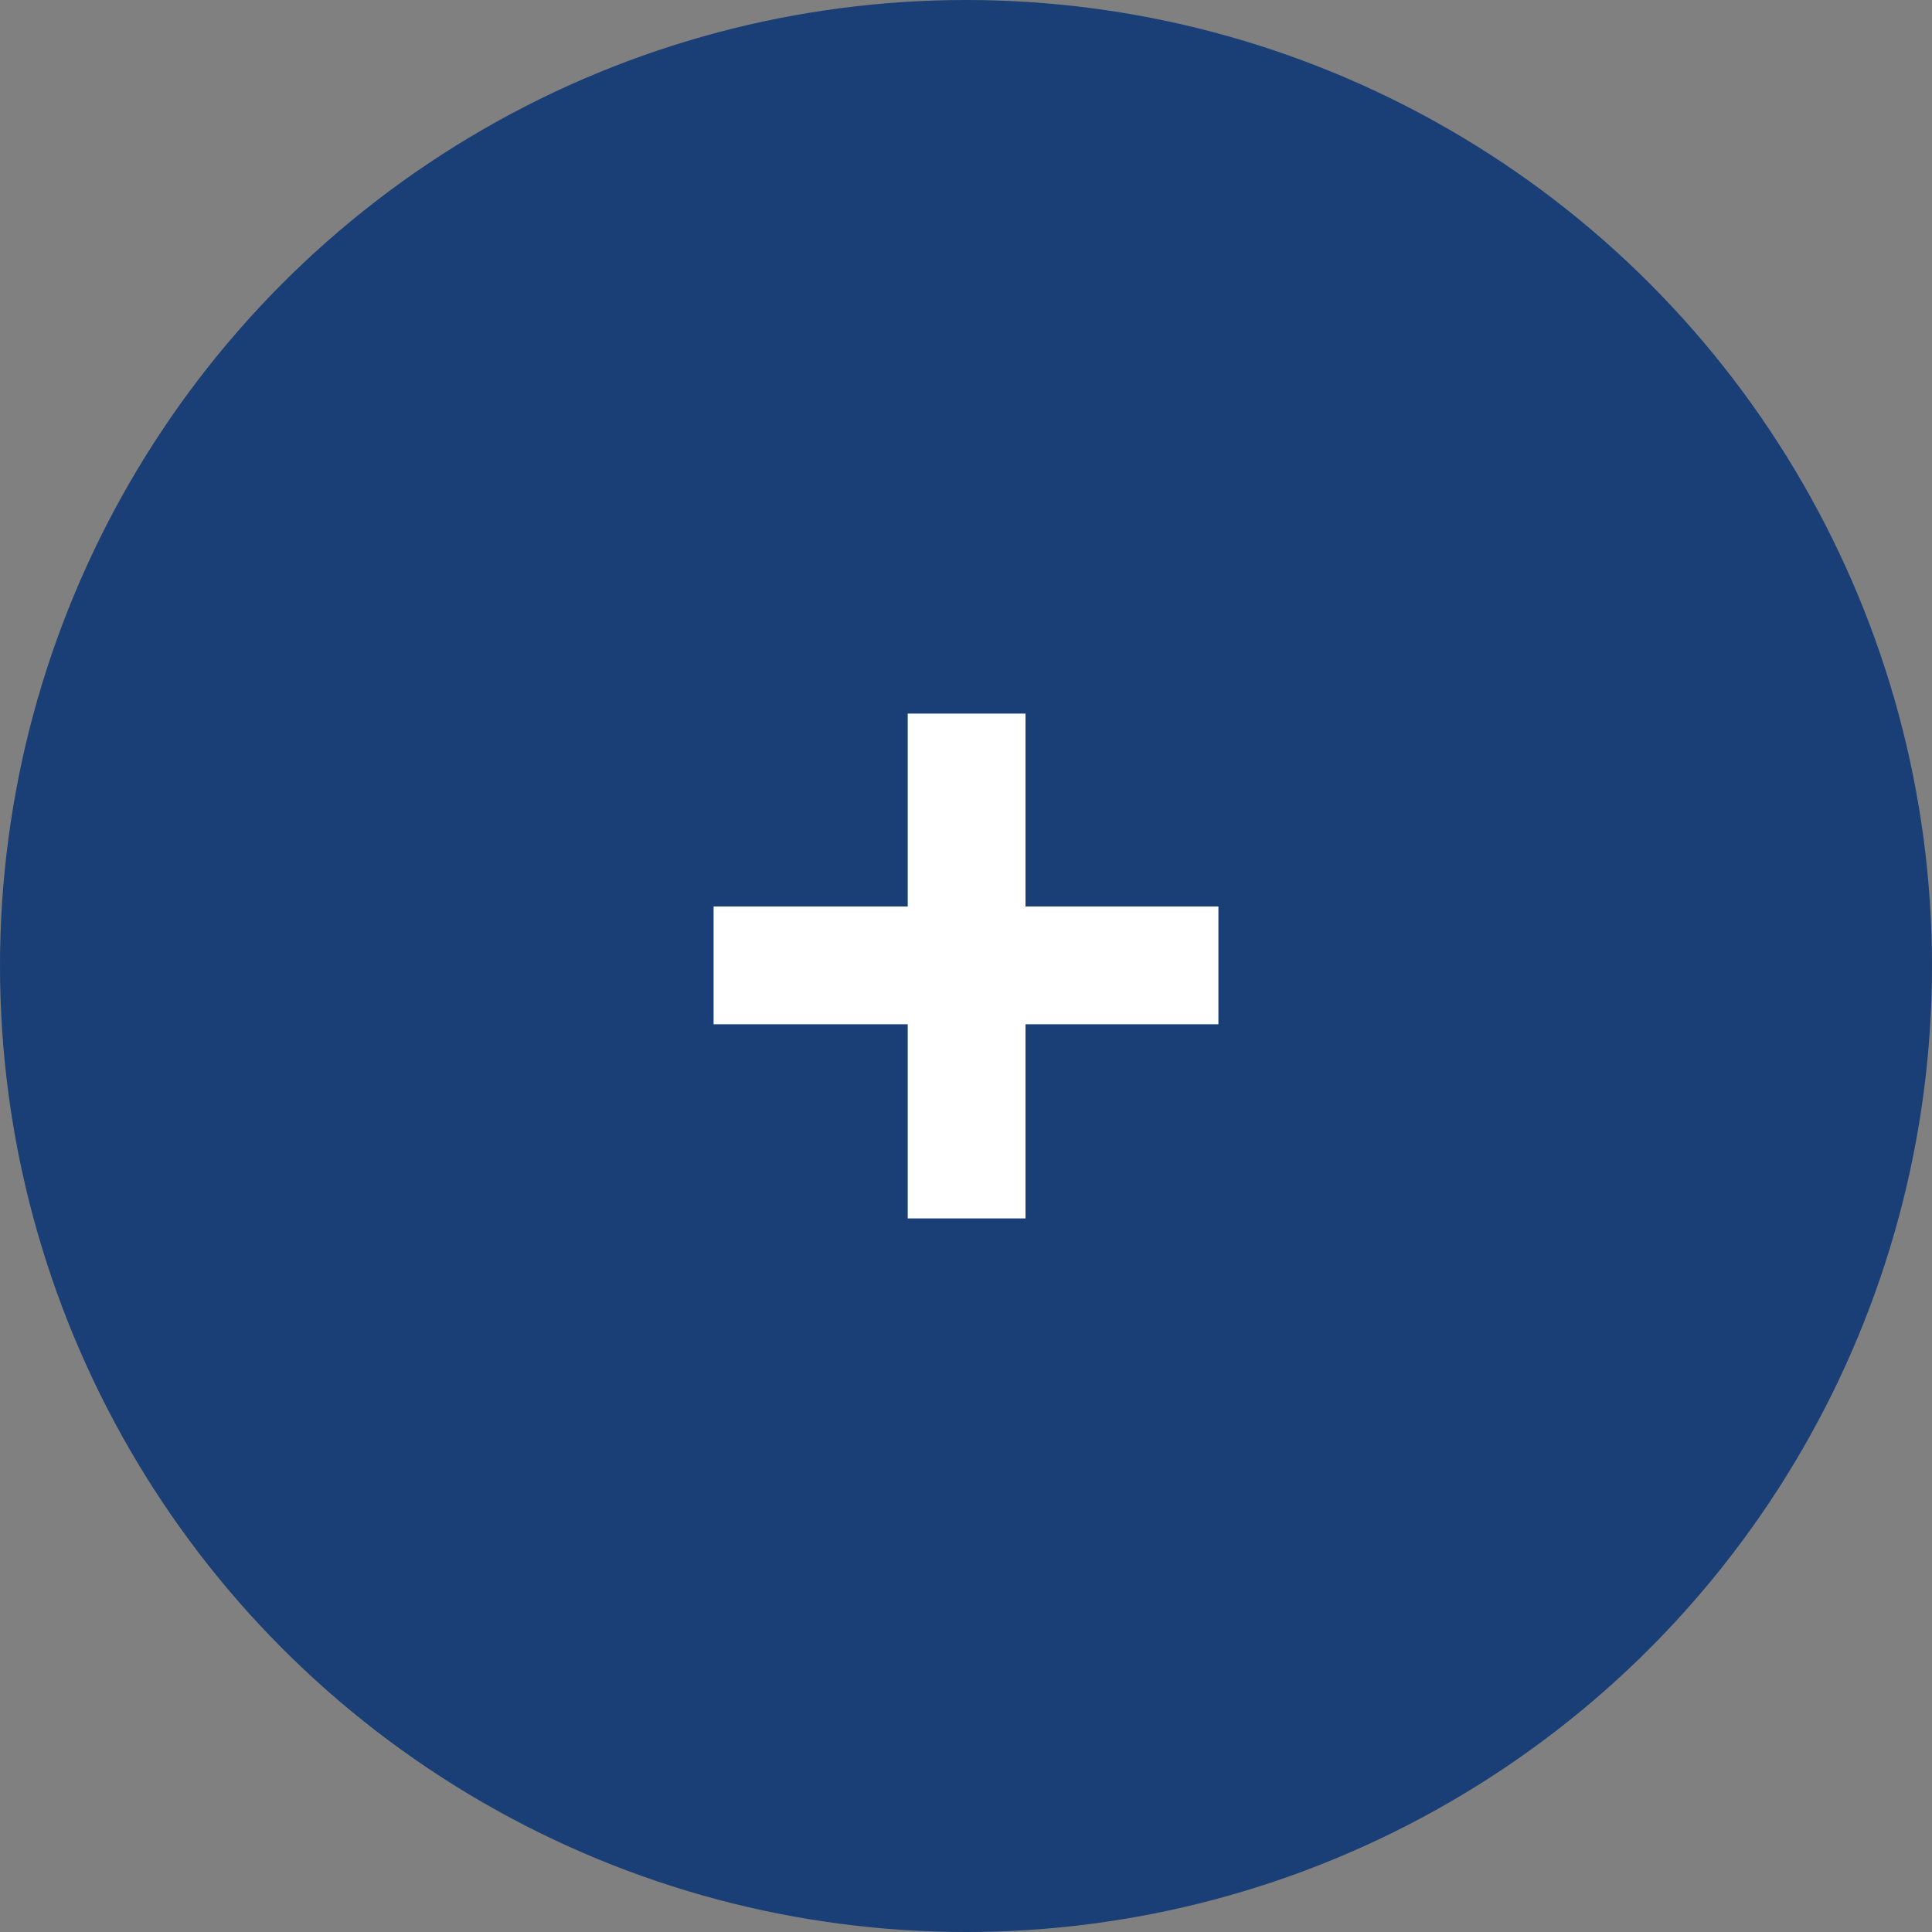
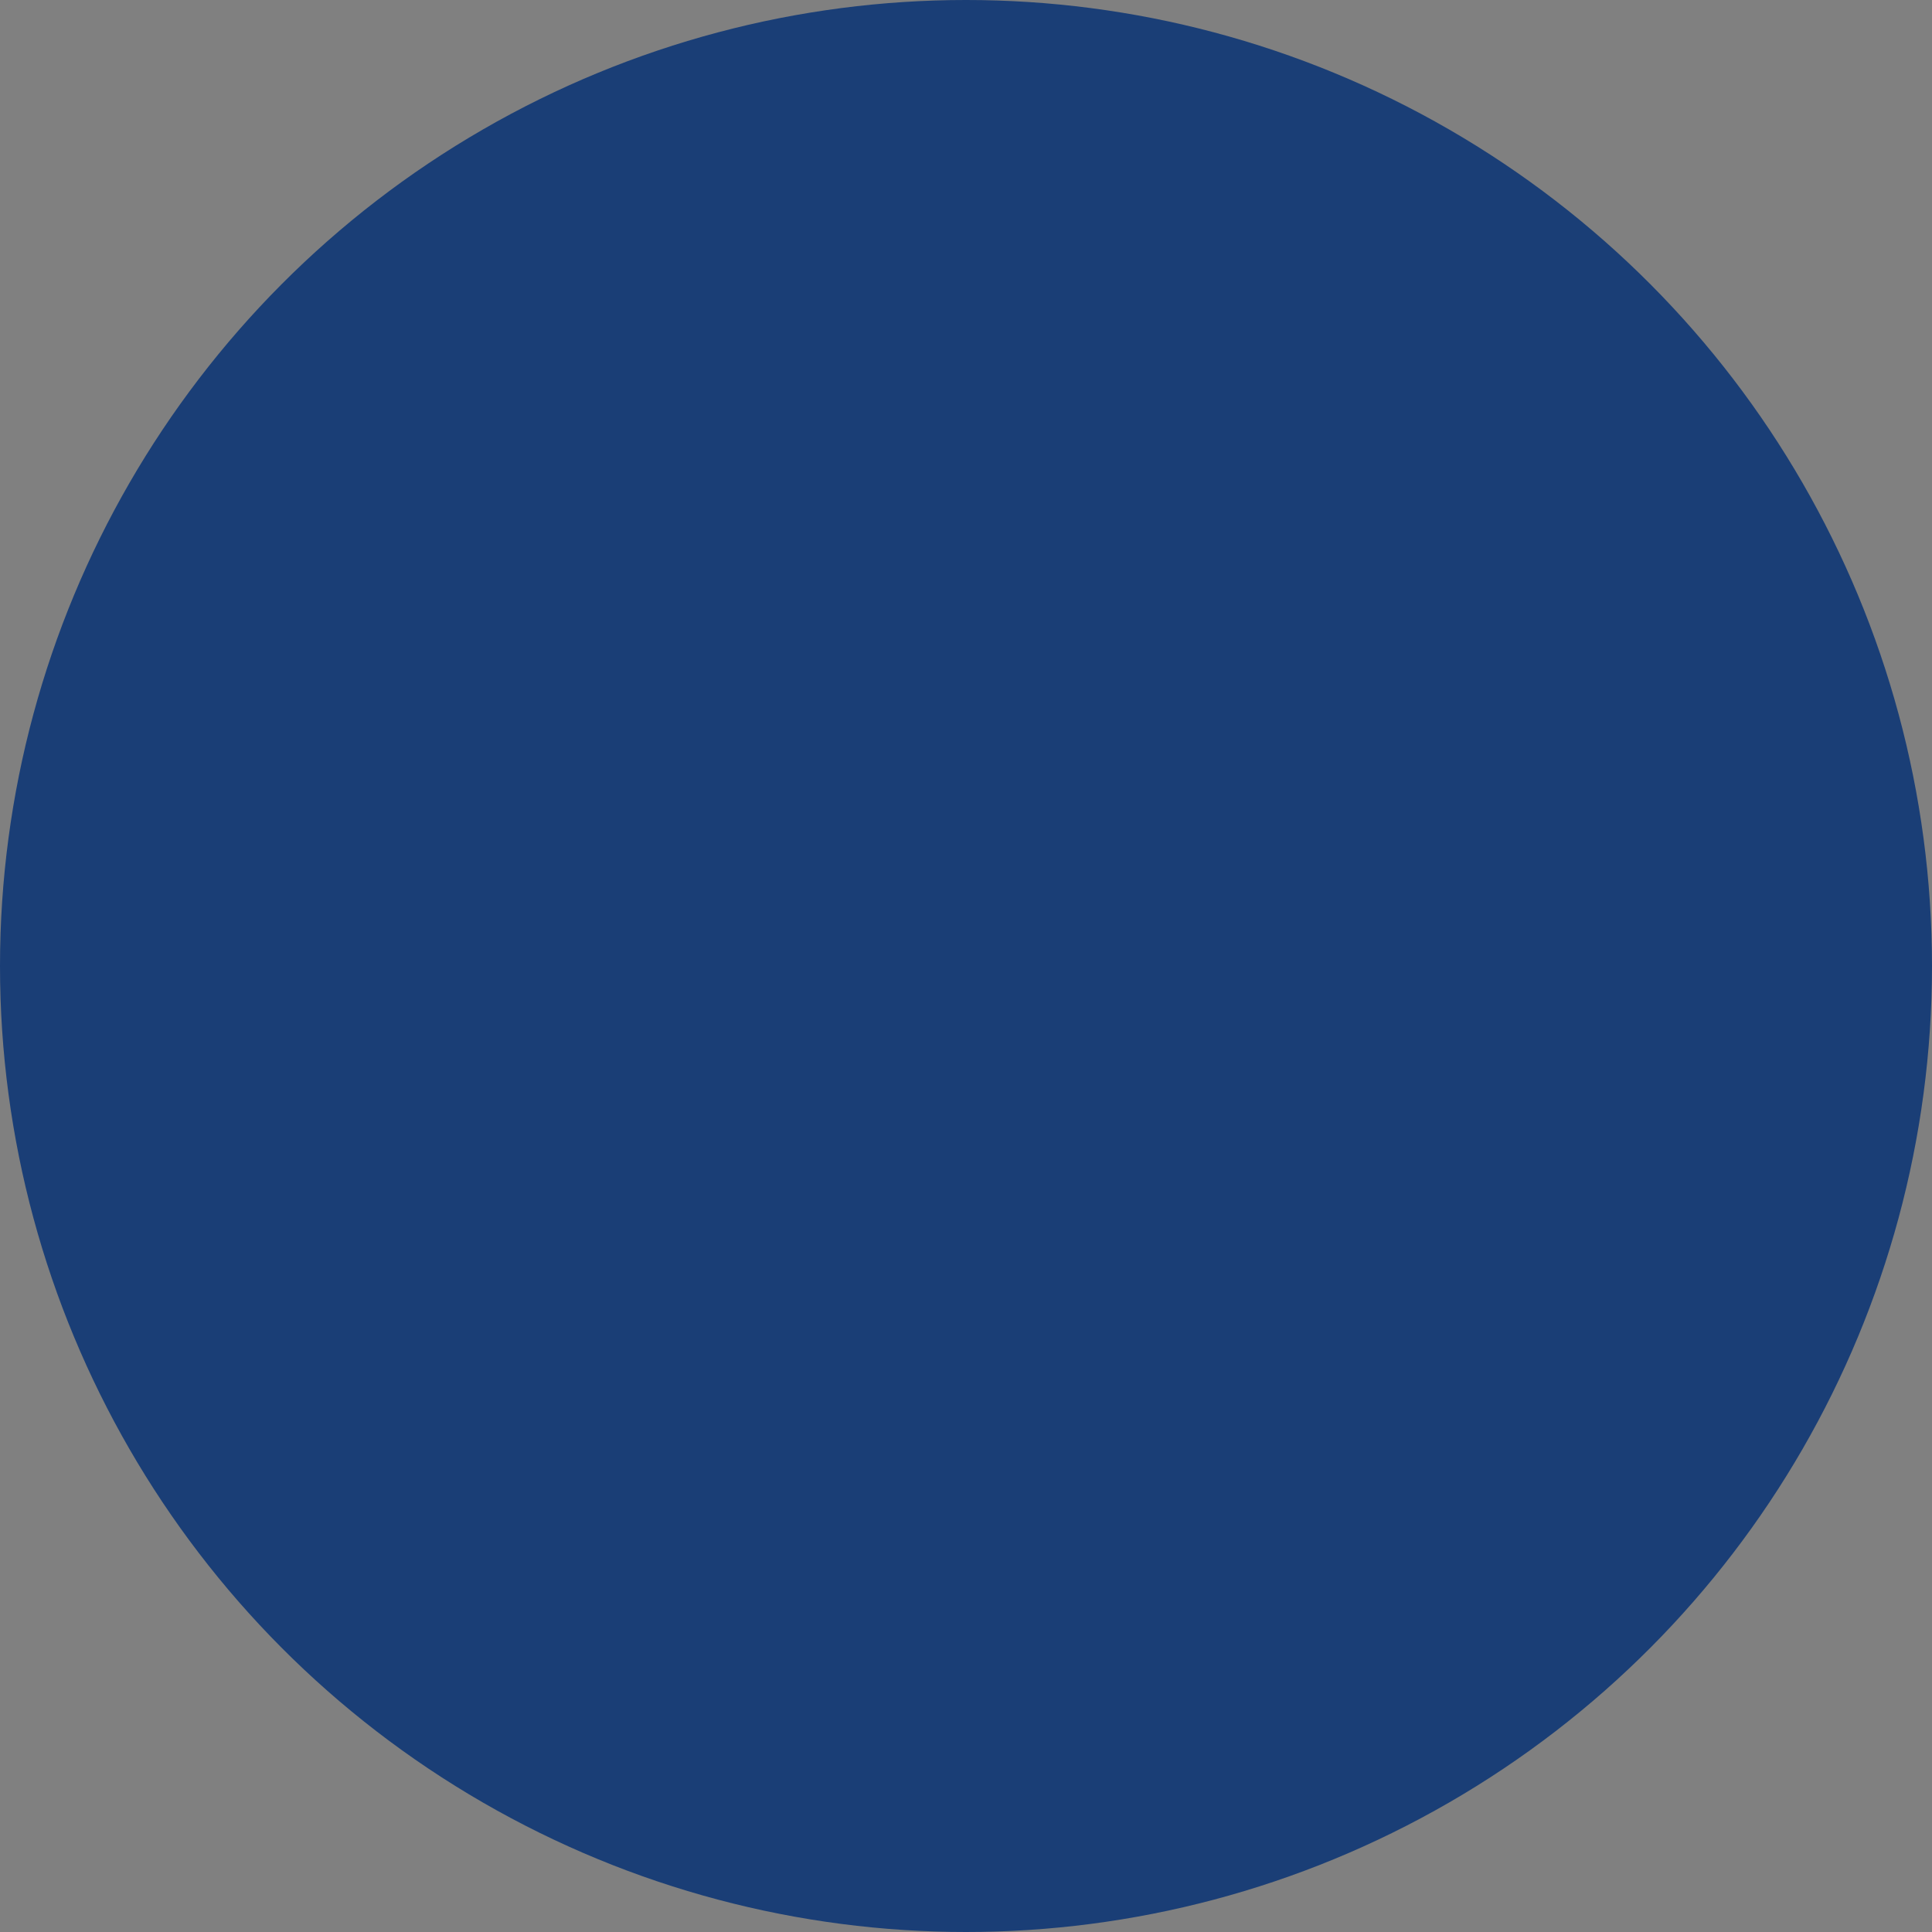
<svg xmlns="http://www.w3.org/2000/svg" id="Layer_1" viewBox="0 0 62 62">
  <rect x="0" y="0" width="62" height="62" fill="#808080" stroke="none" />
  <defs>
    <style>.cls-1{fill:#1a3e76;}.cls-1,.cls-2{stroke-width:0px;}.cls-2{fill:#fff;}</style>
  </defs>
  <circle class="cls-1" cx="31" cy="31" r="31" />
-   <path class="cls-2" d="M29.13,39.1v-6.23h-6.23v-3.78h6.23v-6.19h3.78v6.19h6.19v3.78h-6.19v6.23h-3.78Z" />
</svg>